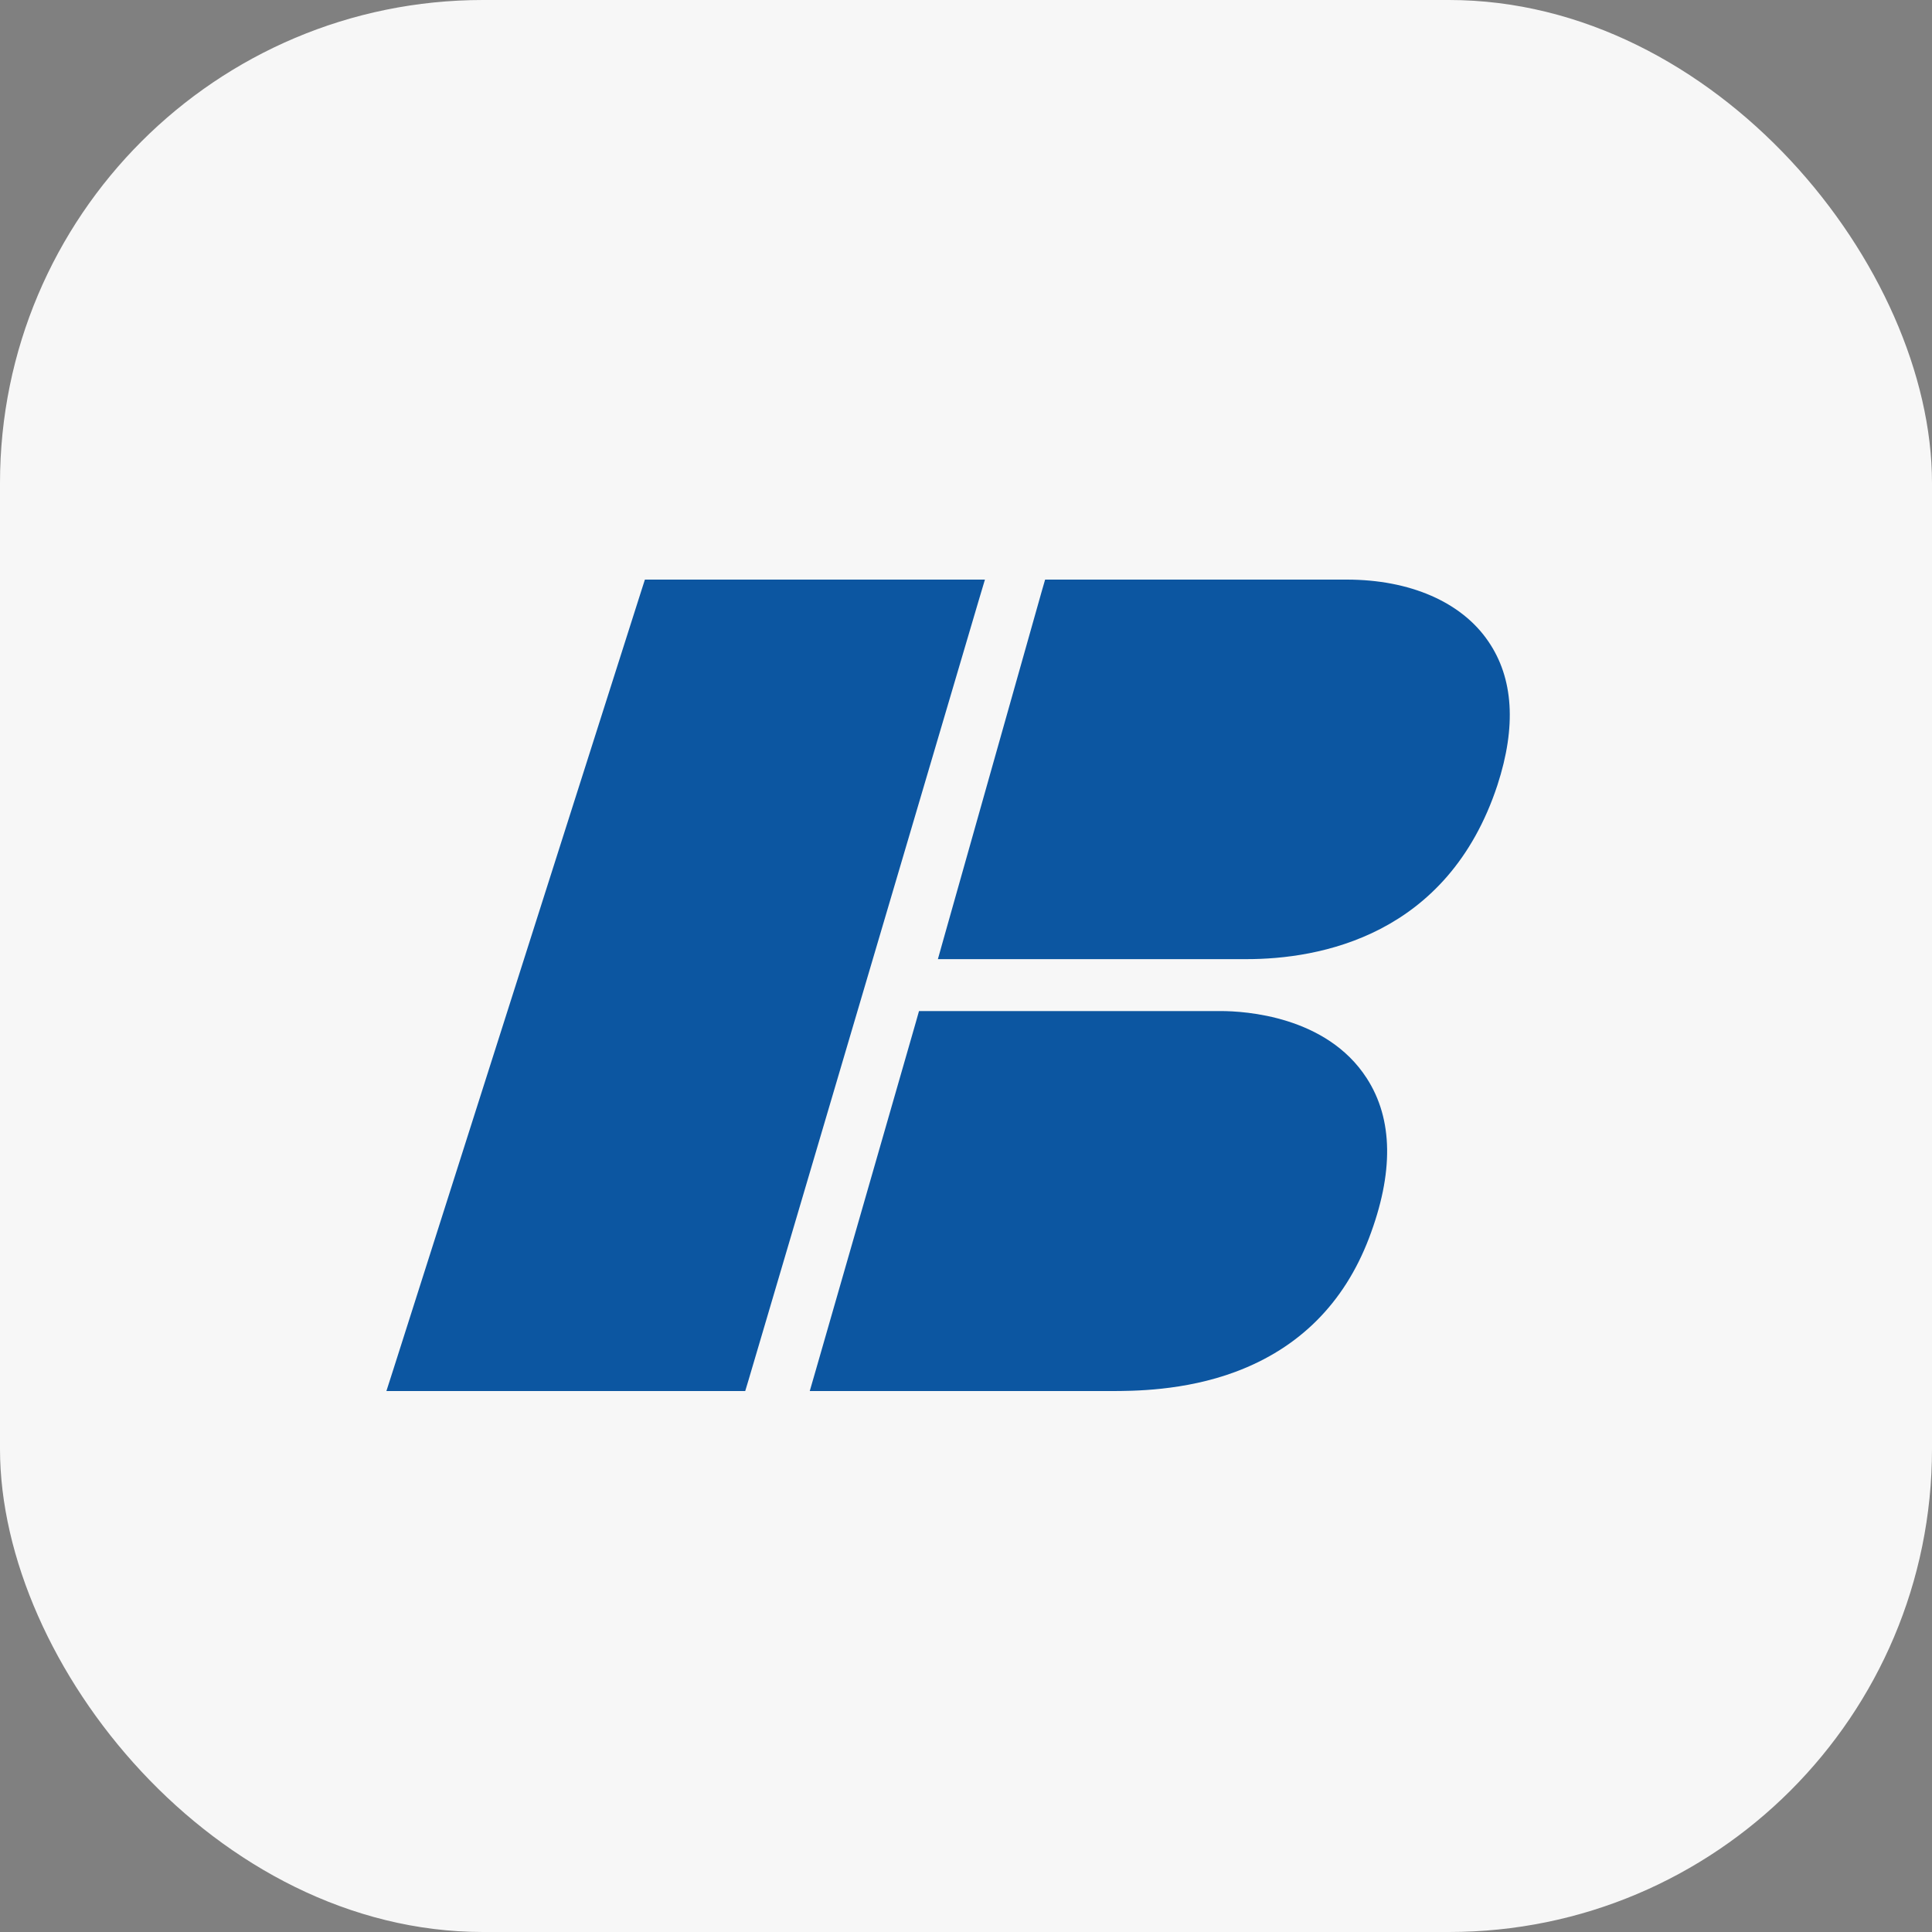
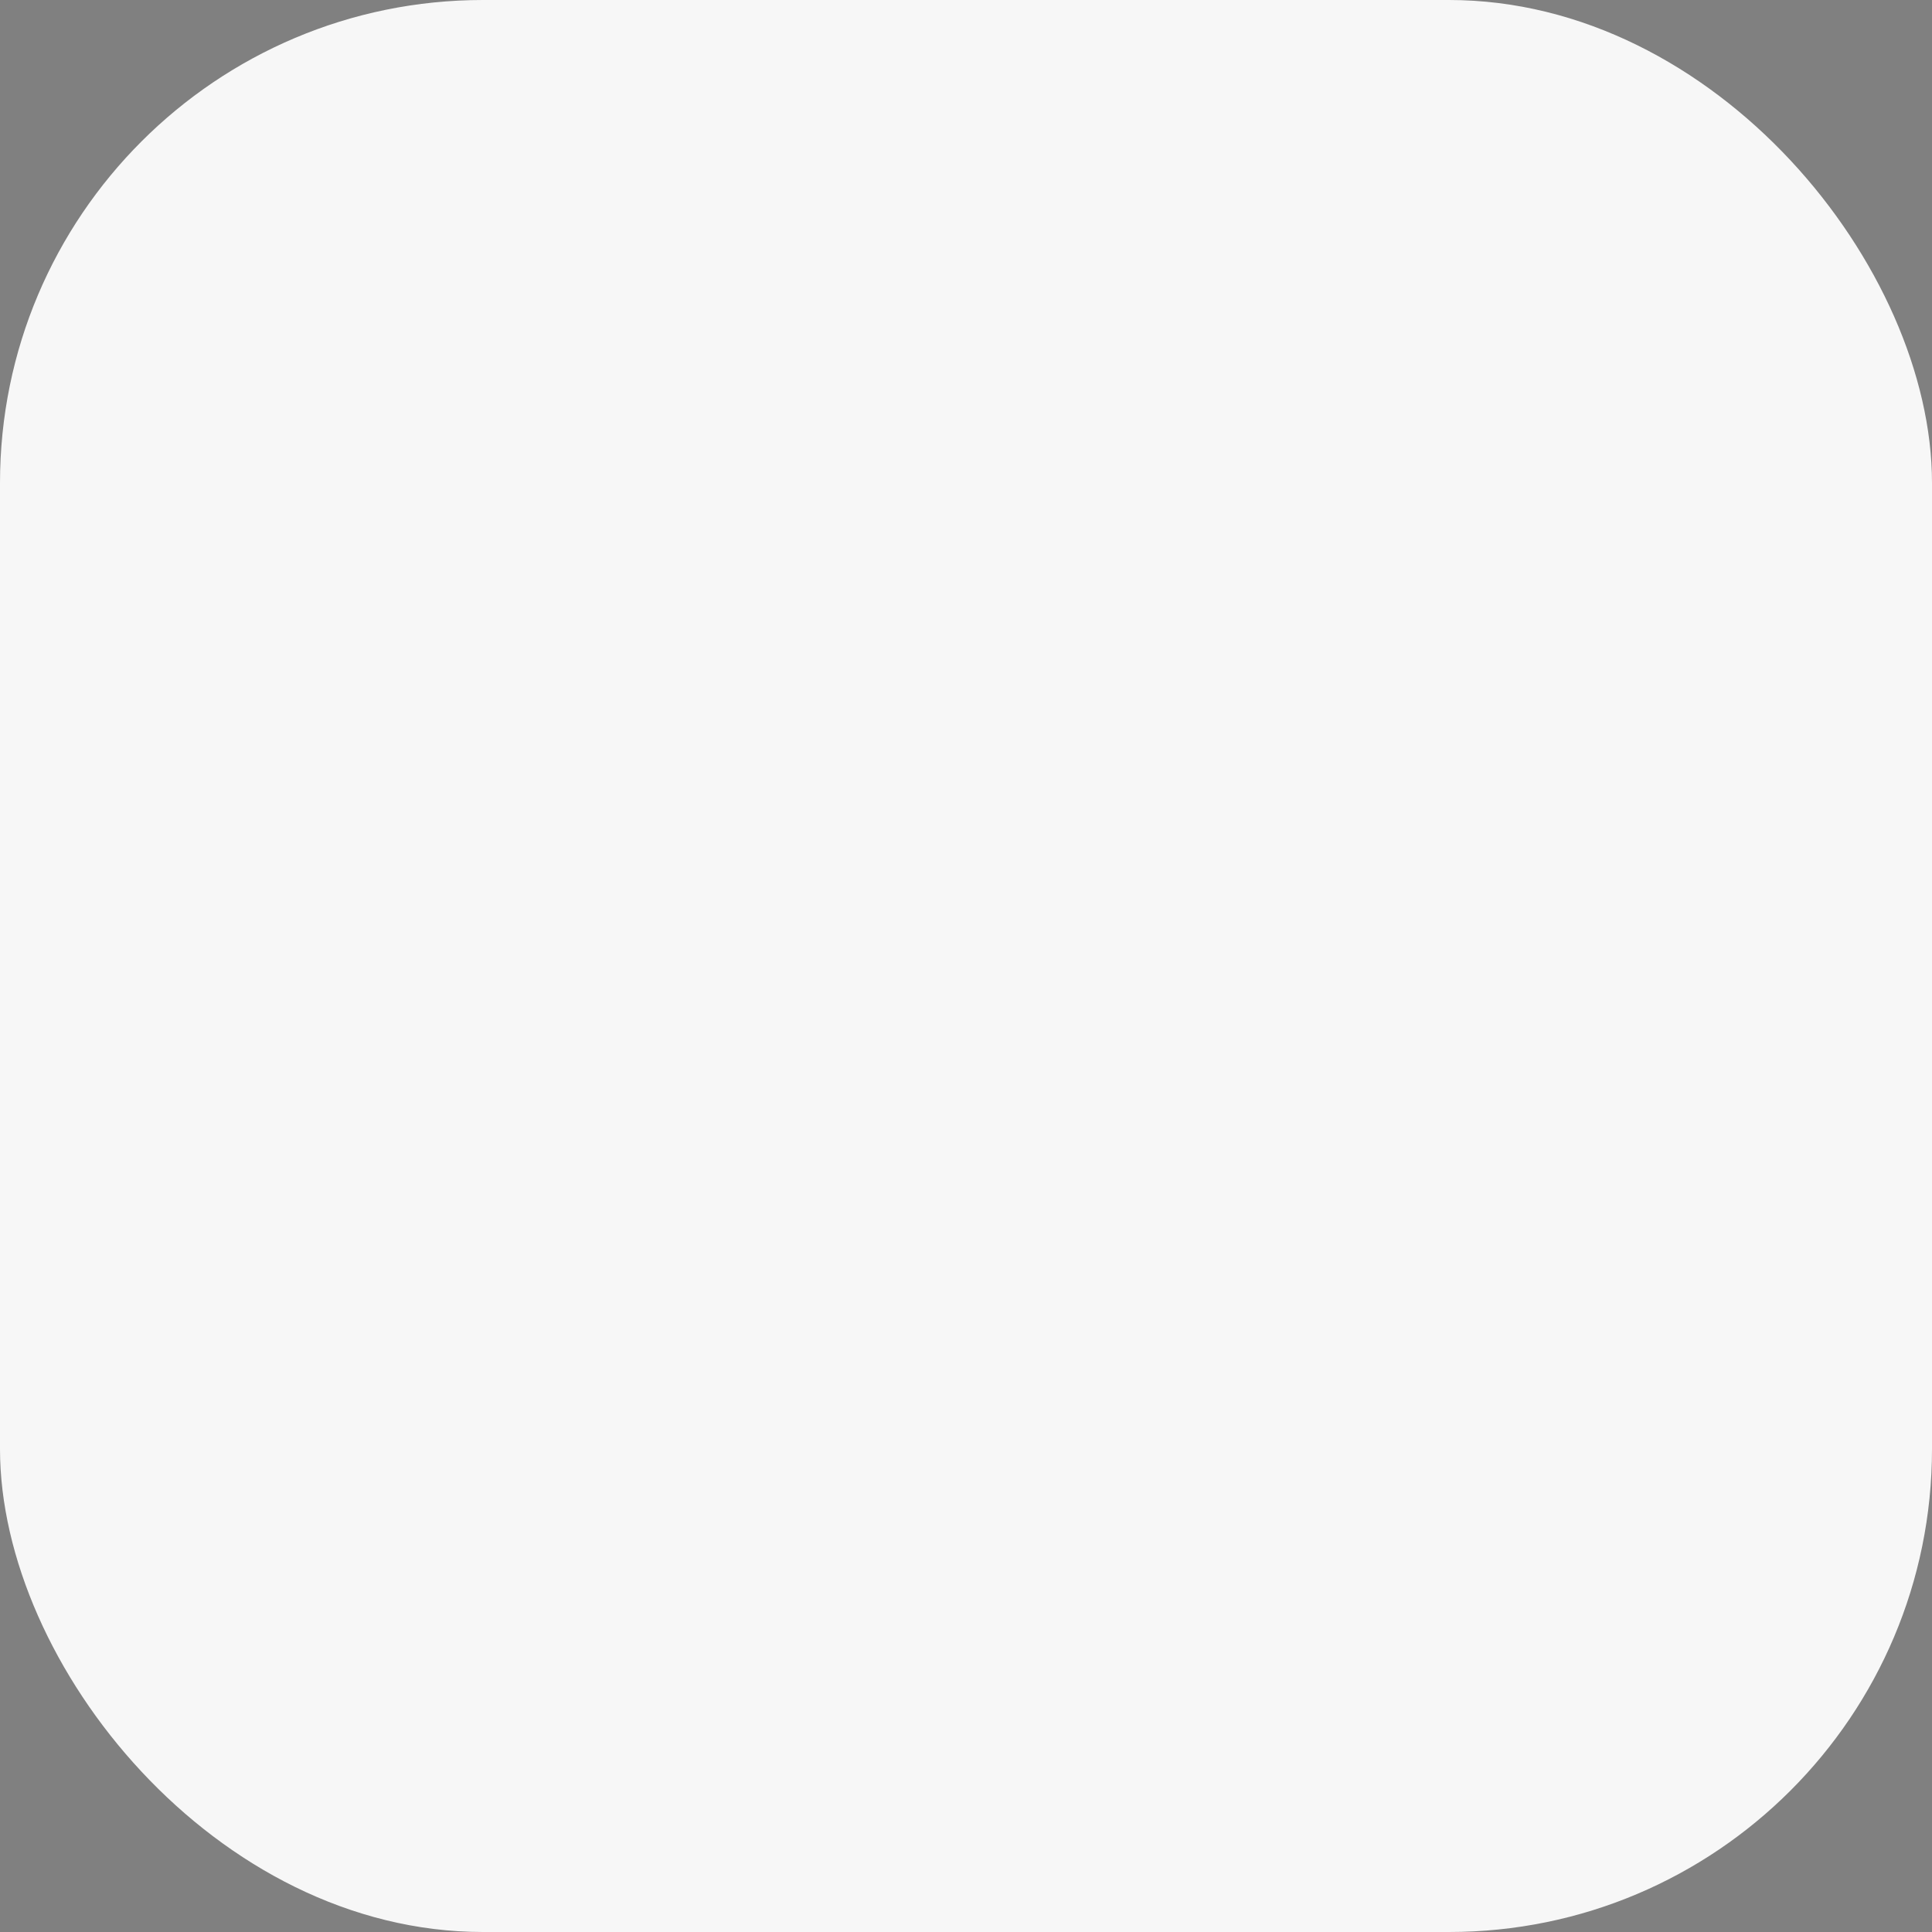
<svg xmlns="http://www.w3.org/2000/svg" width="40" height="40" viewBox="0 0 40 40" fill="none">
  <rect x="0" y="0" width="40" height="40" fill="#808080" stroke="none" />
  <rect width="40" height="40" rx="10" fill="#F7F7F7" />
  <g clip-path="url(#clip0_1291_2340)">
    <path d="M20.392 12H13.352L13.28 12.224L8.14 28.364L8 28.8H8.438H15.198H15.429L15.498 28.571L20.265 12.425L20.392 12Z" fill="#0C56A1" />
    <path d="M19.418 19.858H25.808C27.307 19.858 29.971 19.389 31.003 16.254C31.398 15.039 31.335 14.039 30.814 13.279C30.26 12.464 29.192 12 27.883 12H21.871H21.638L21.57 12.235L19.537 19.434L19.418 19.858Z" fill="#0C56A1" />
-     <path d="M25.276 20.933H19.027L18.96 21.17L16.888 28.375L16.765 28.8H17.188H22.991C23.446 28.8 24.512 28.8 25.58 28.402C26.899 27.91 27.829 26.98 28.342 25.638C28.859 24.284 28.845 23.171 28.296 22.322C27.464 21.034 25.773 20.933 25.276 20.933Z" fill="#0C56A1" />
  </g>
  <defs>
    <clipPath id="clip0_1291_2340">
-       <rect width="24" height="16.8" fill="white" transform="translate(8 12)" />
-     </clipPath>
+       </clipPath>
  </defs>
</svg>